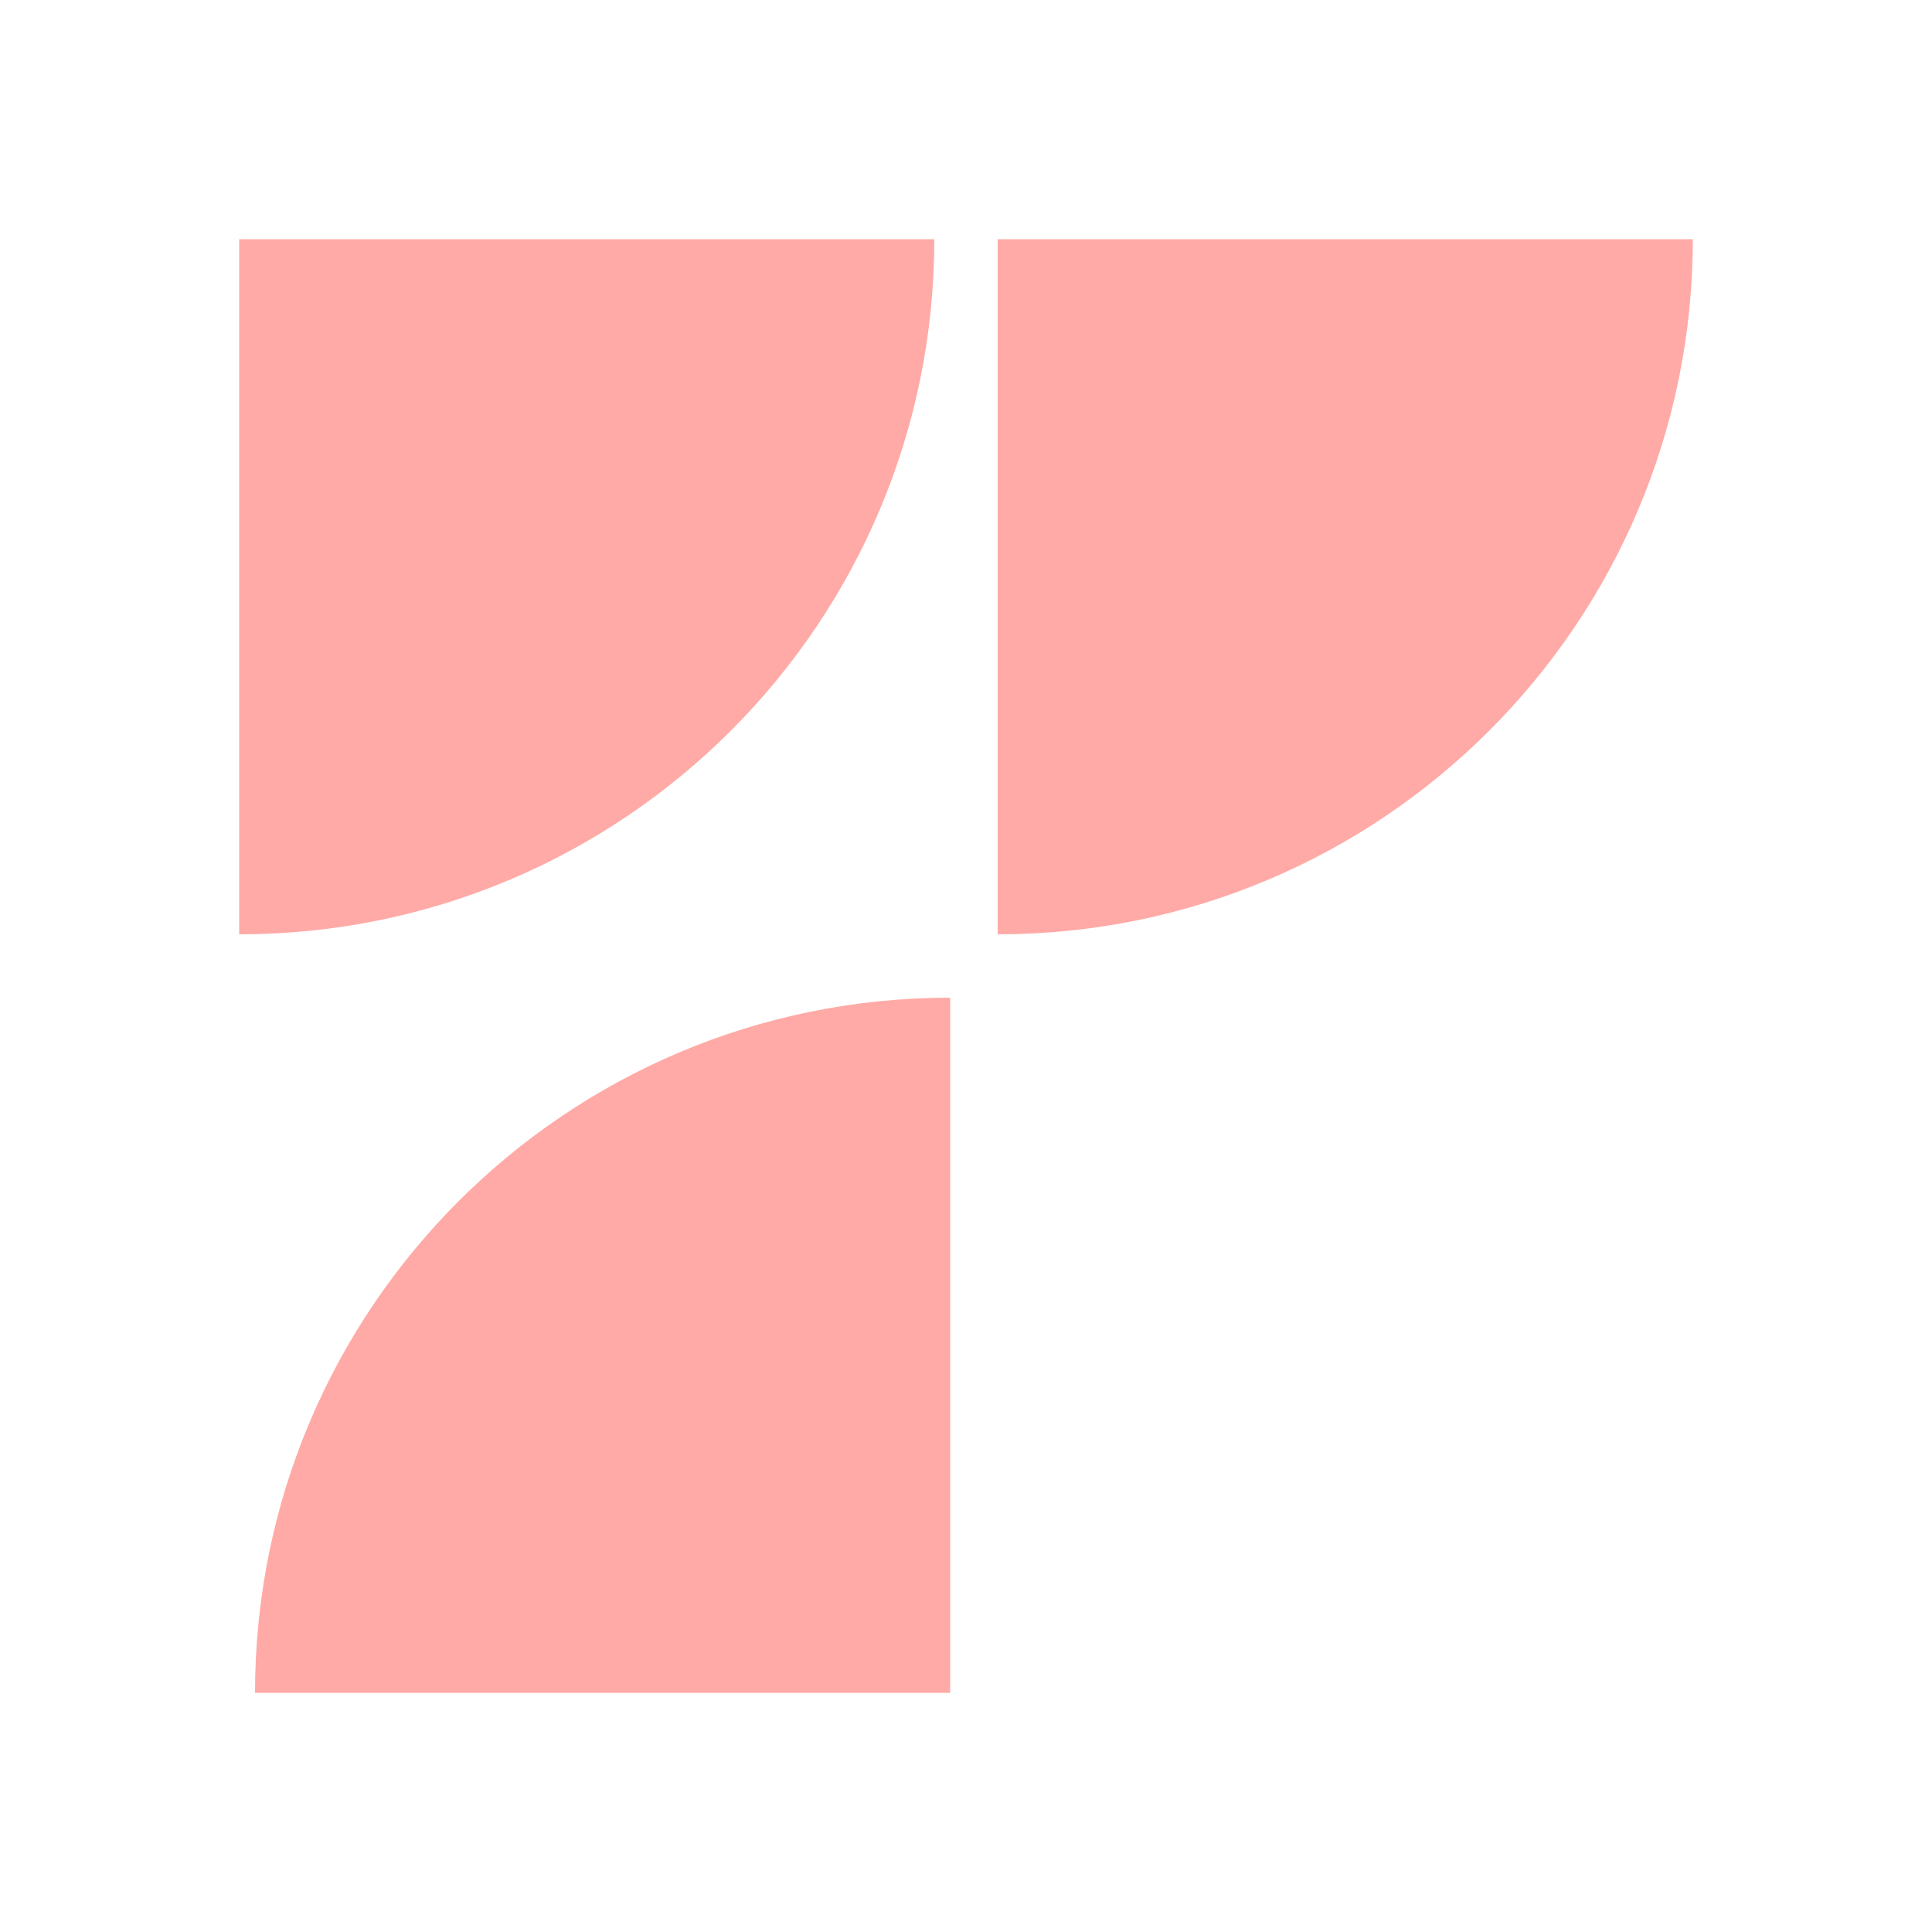
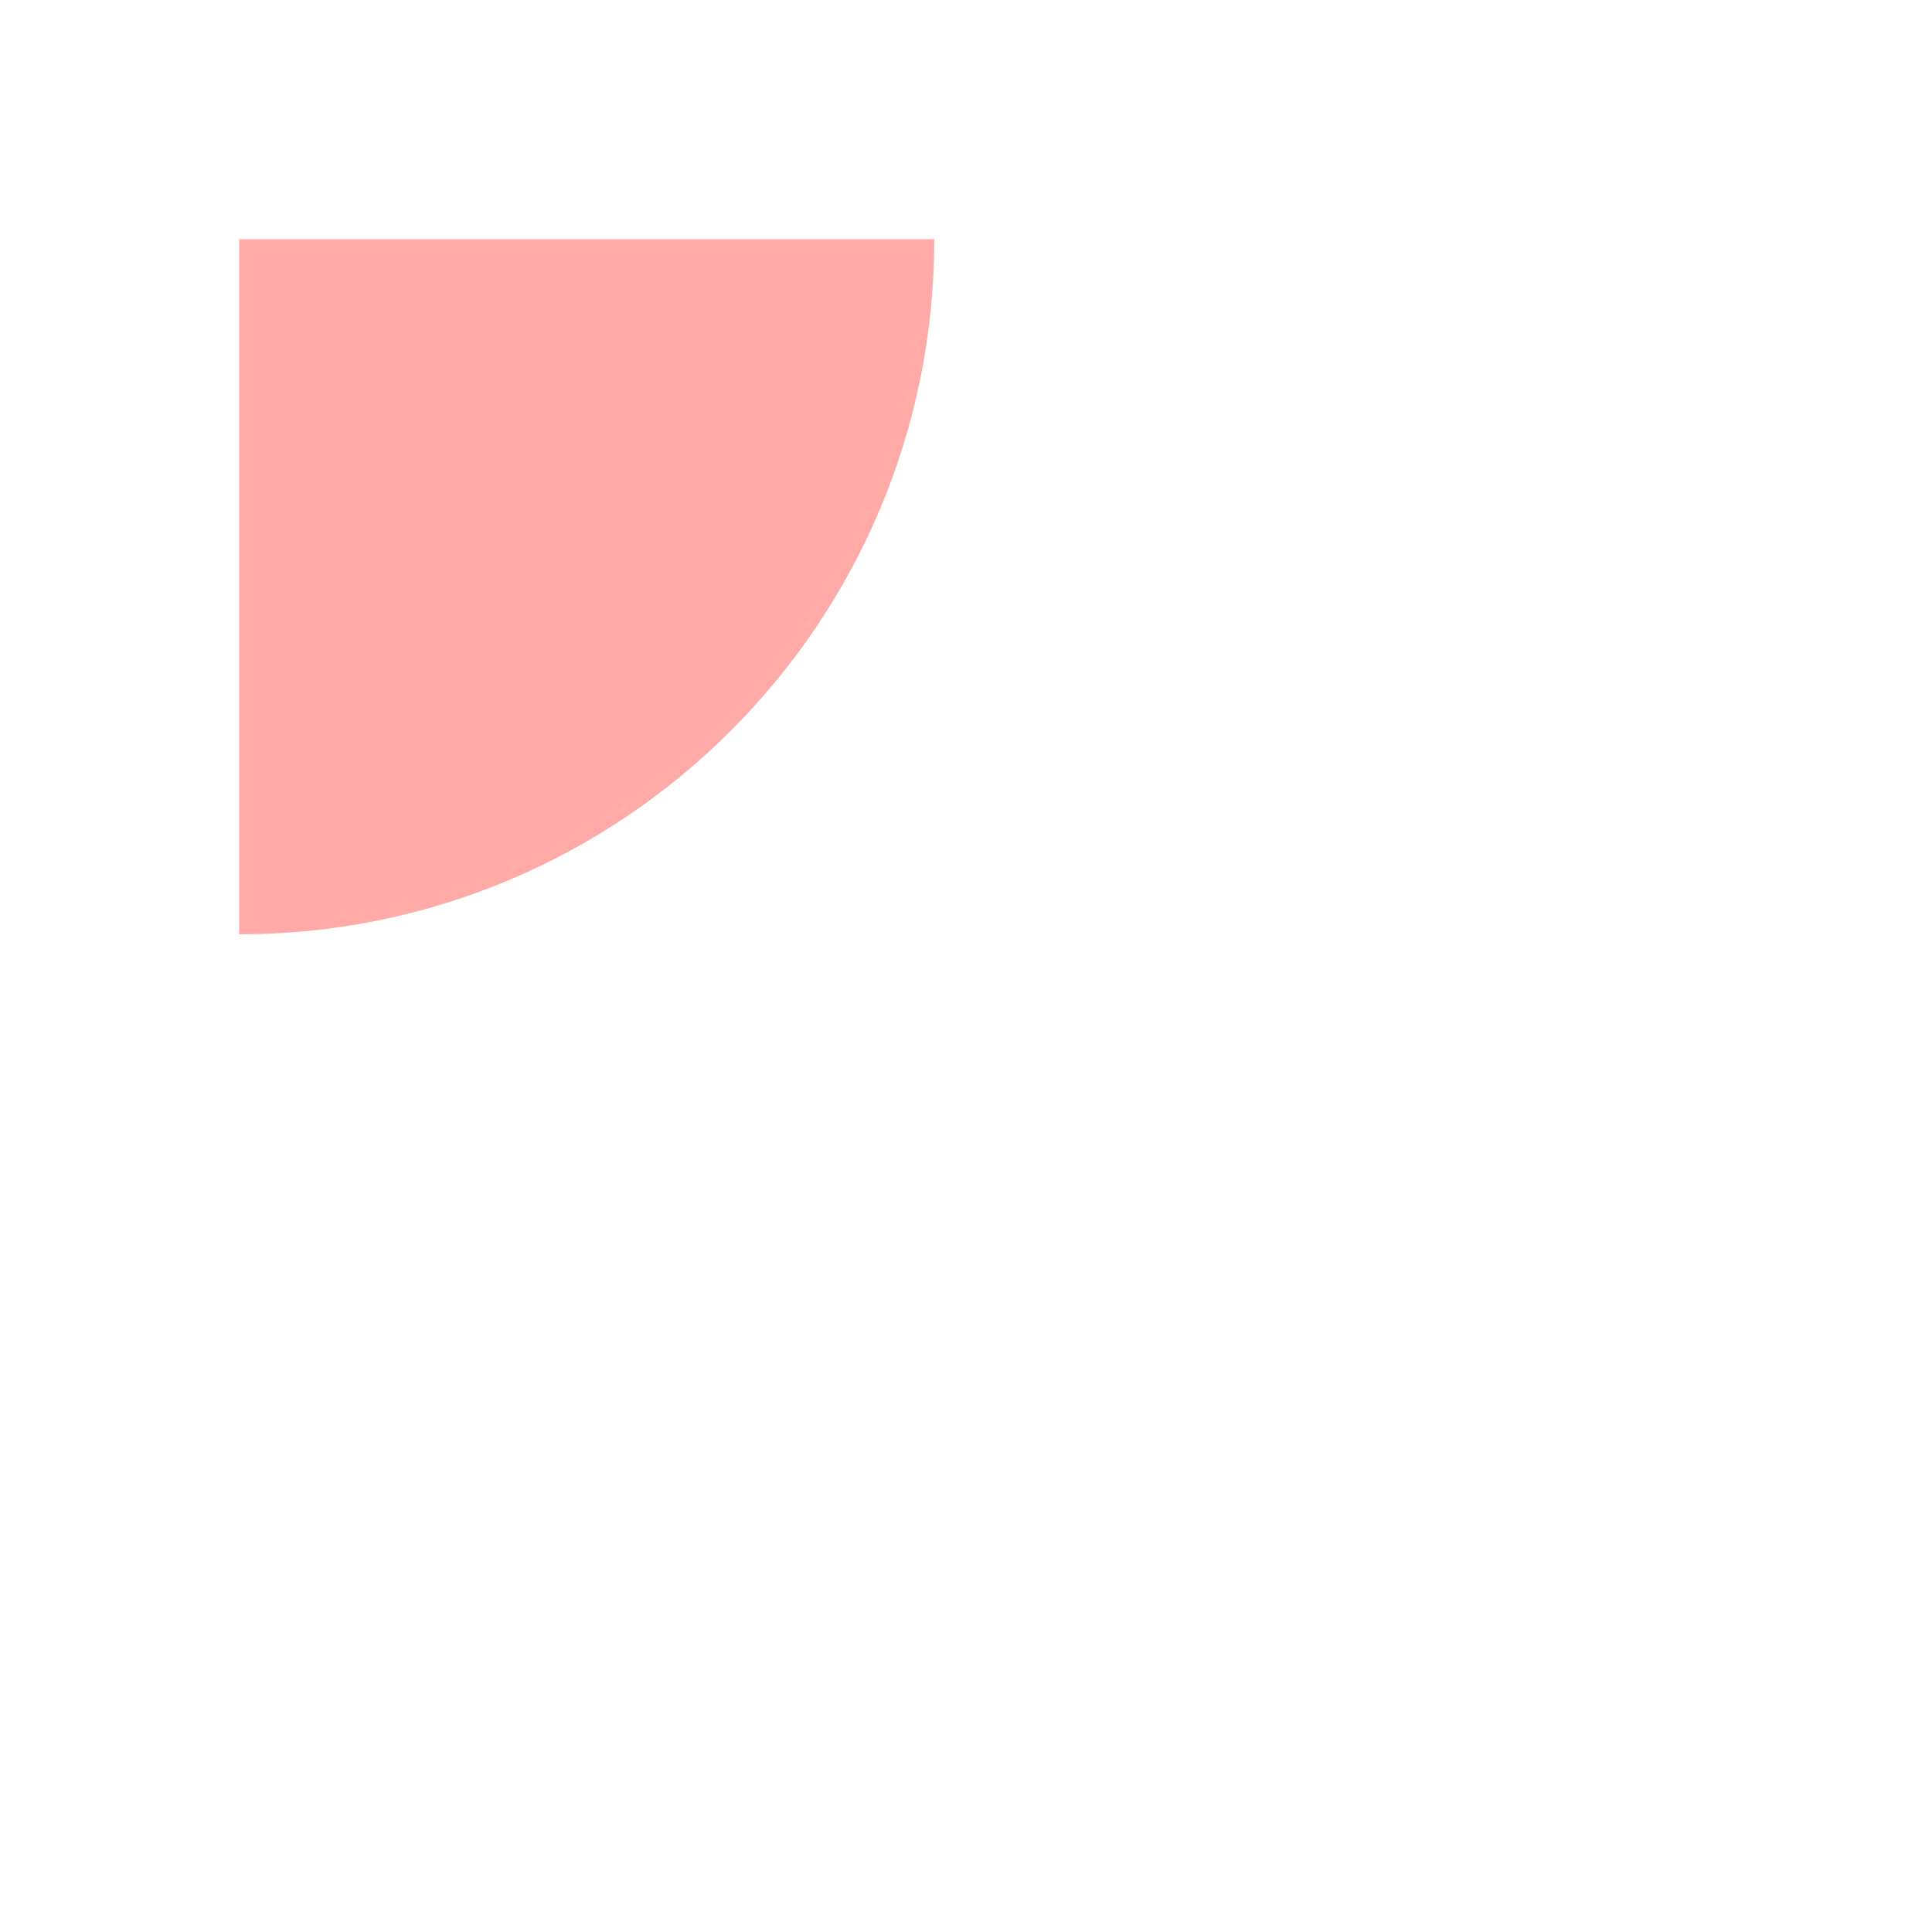
<svg xmlns="http://www.w3.org/2000/svg" version="1.1" id="Layer_1" x="0px" y="0px" viewBox="0 0 500 500" style="enable-background:new 0 0 500 500;" xml:space="preserve">
  <style type="text/css">
	.st0{fill:#FFAAA6;}
</style>
  <g>
-     <path class="st0" d="M258.2,241.8l0-179.9l179.9,0v0C438.1,161.3,357.5,241.8,258.2,241.8z" />
    <path class="st0" d="M61.9,241.8l0-179.9l179.9,0v0C241.8,161.3,161.3,241.8,61.9,241.8z" />
-     <path class="st0" d="M245.9,258.2l0,179.9l-179.9,0v0C66,338.7,146.5,258.2,245.9,258.2z" />
  </g>
</svg>